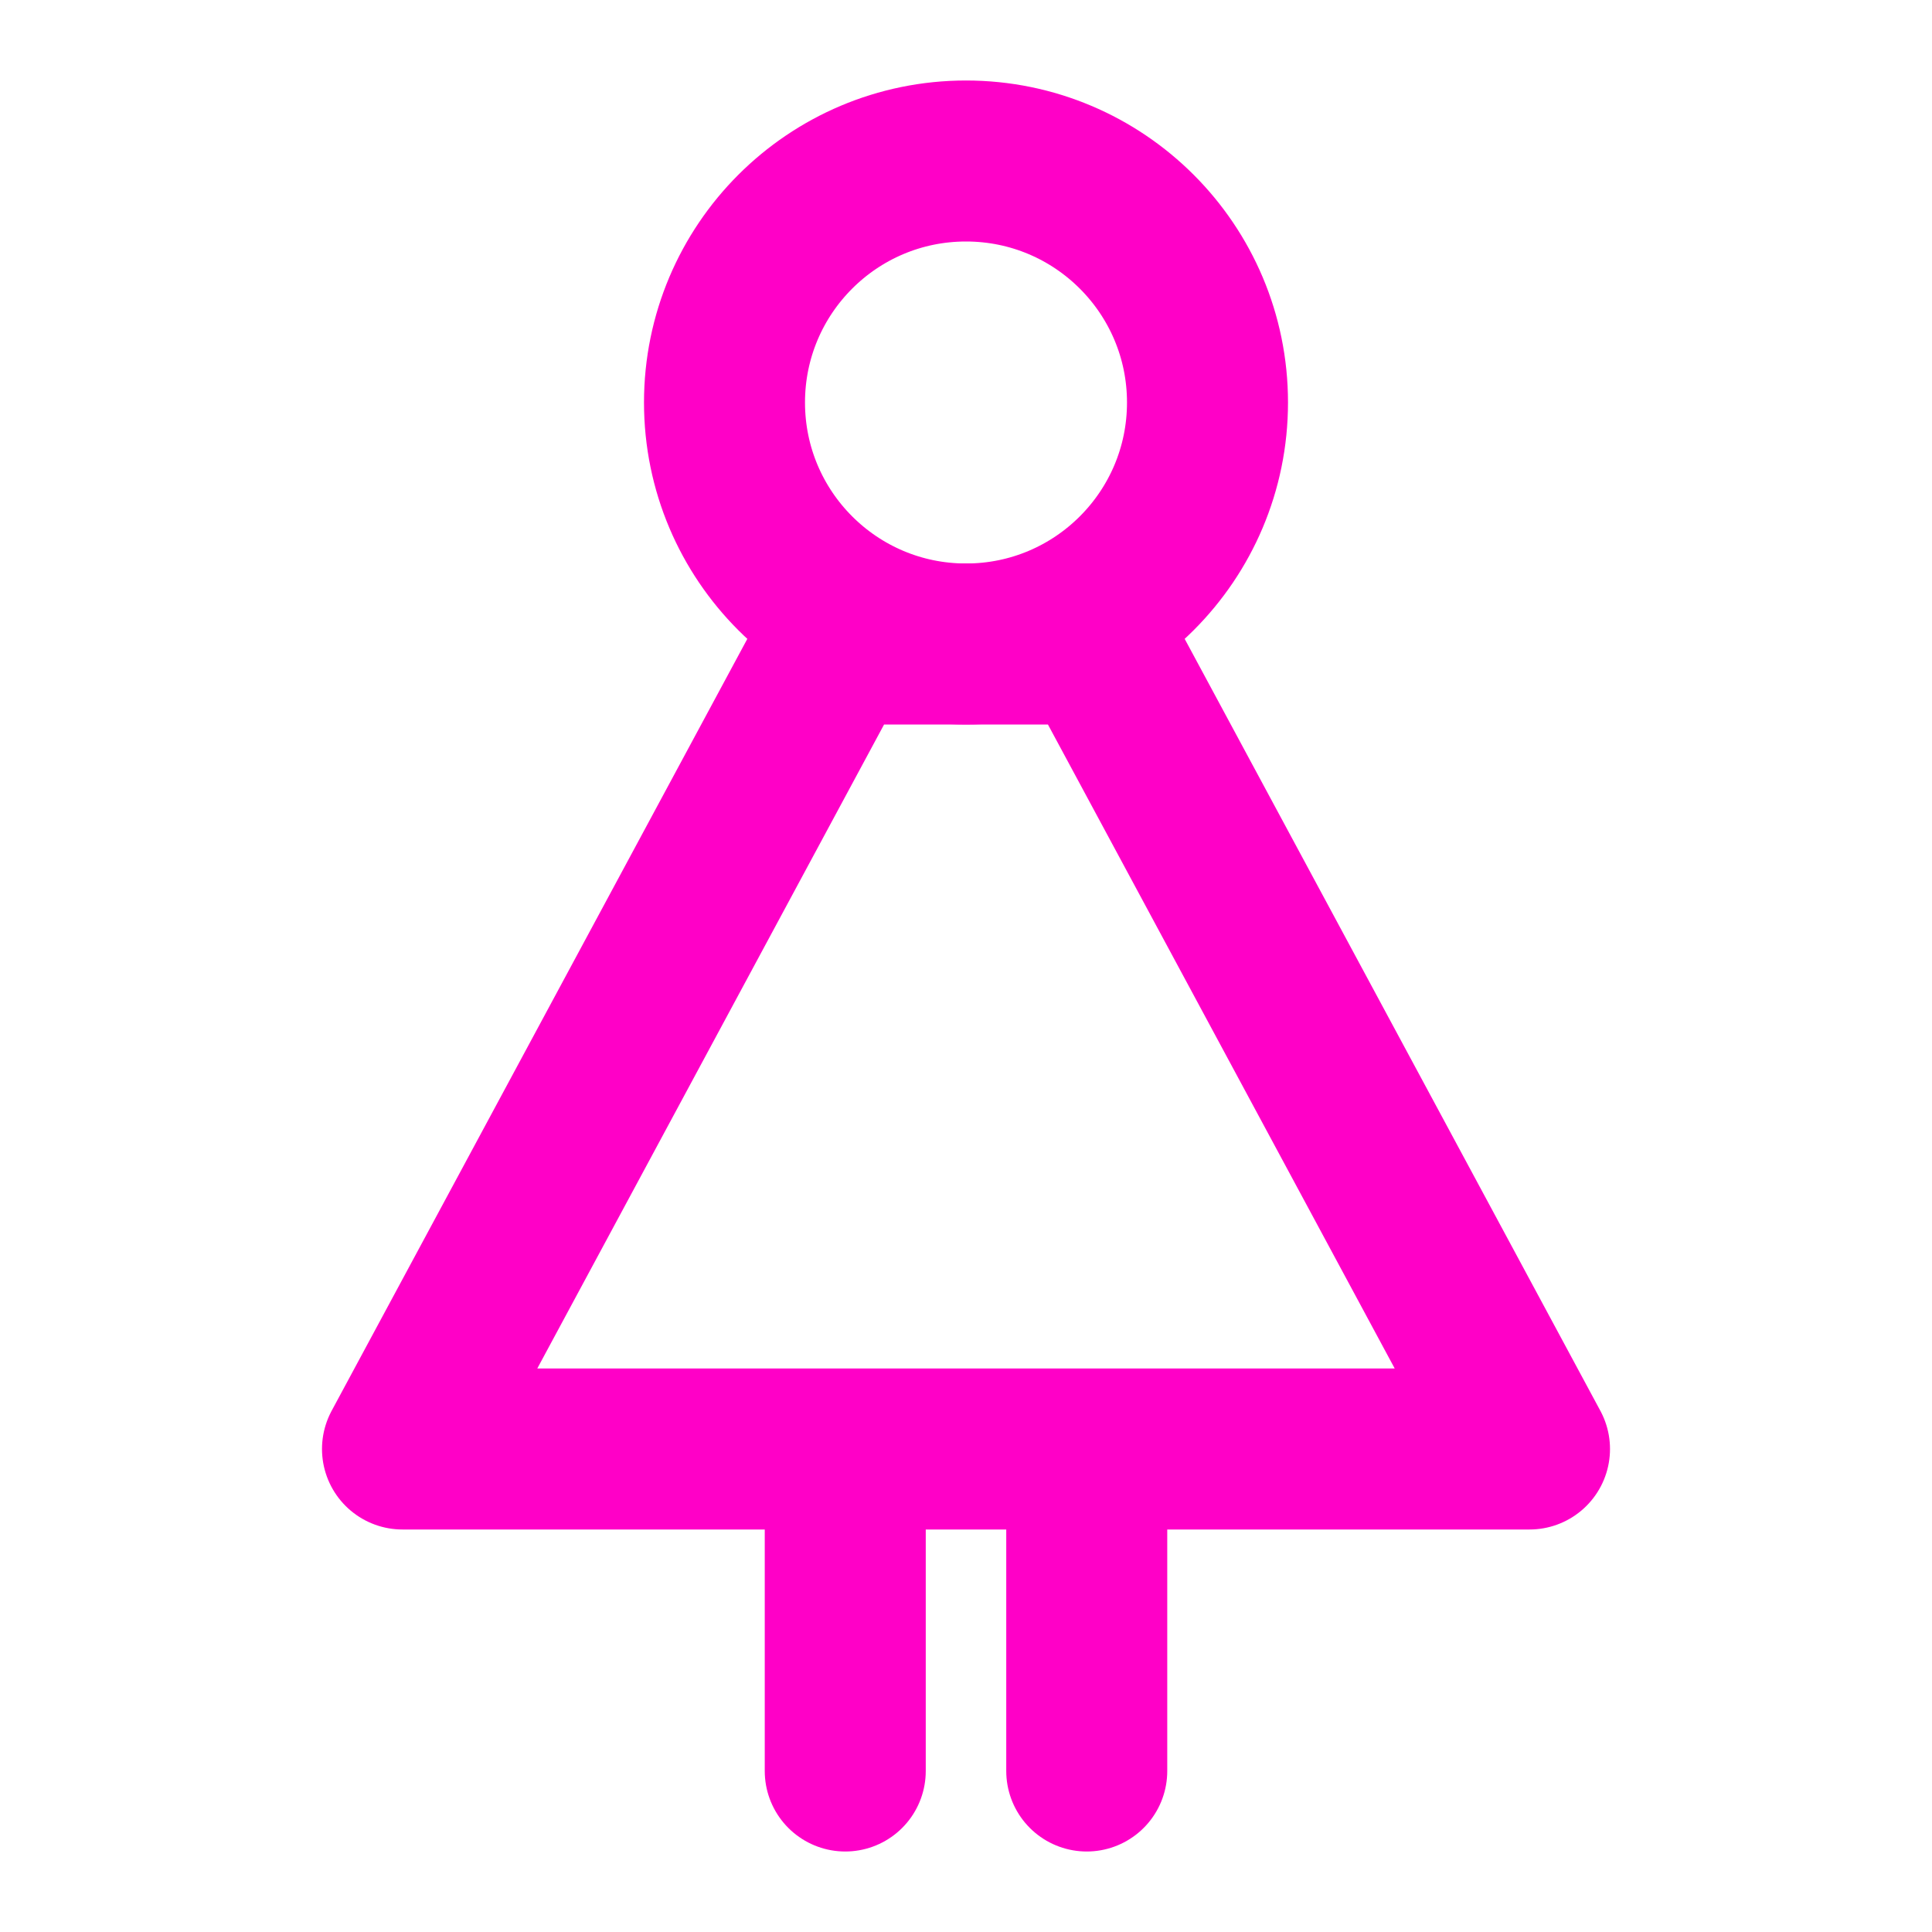
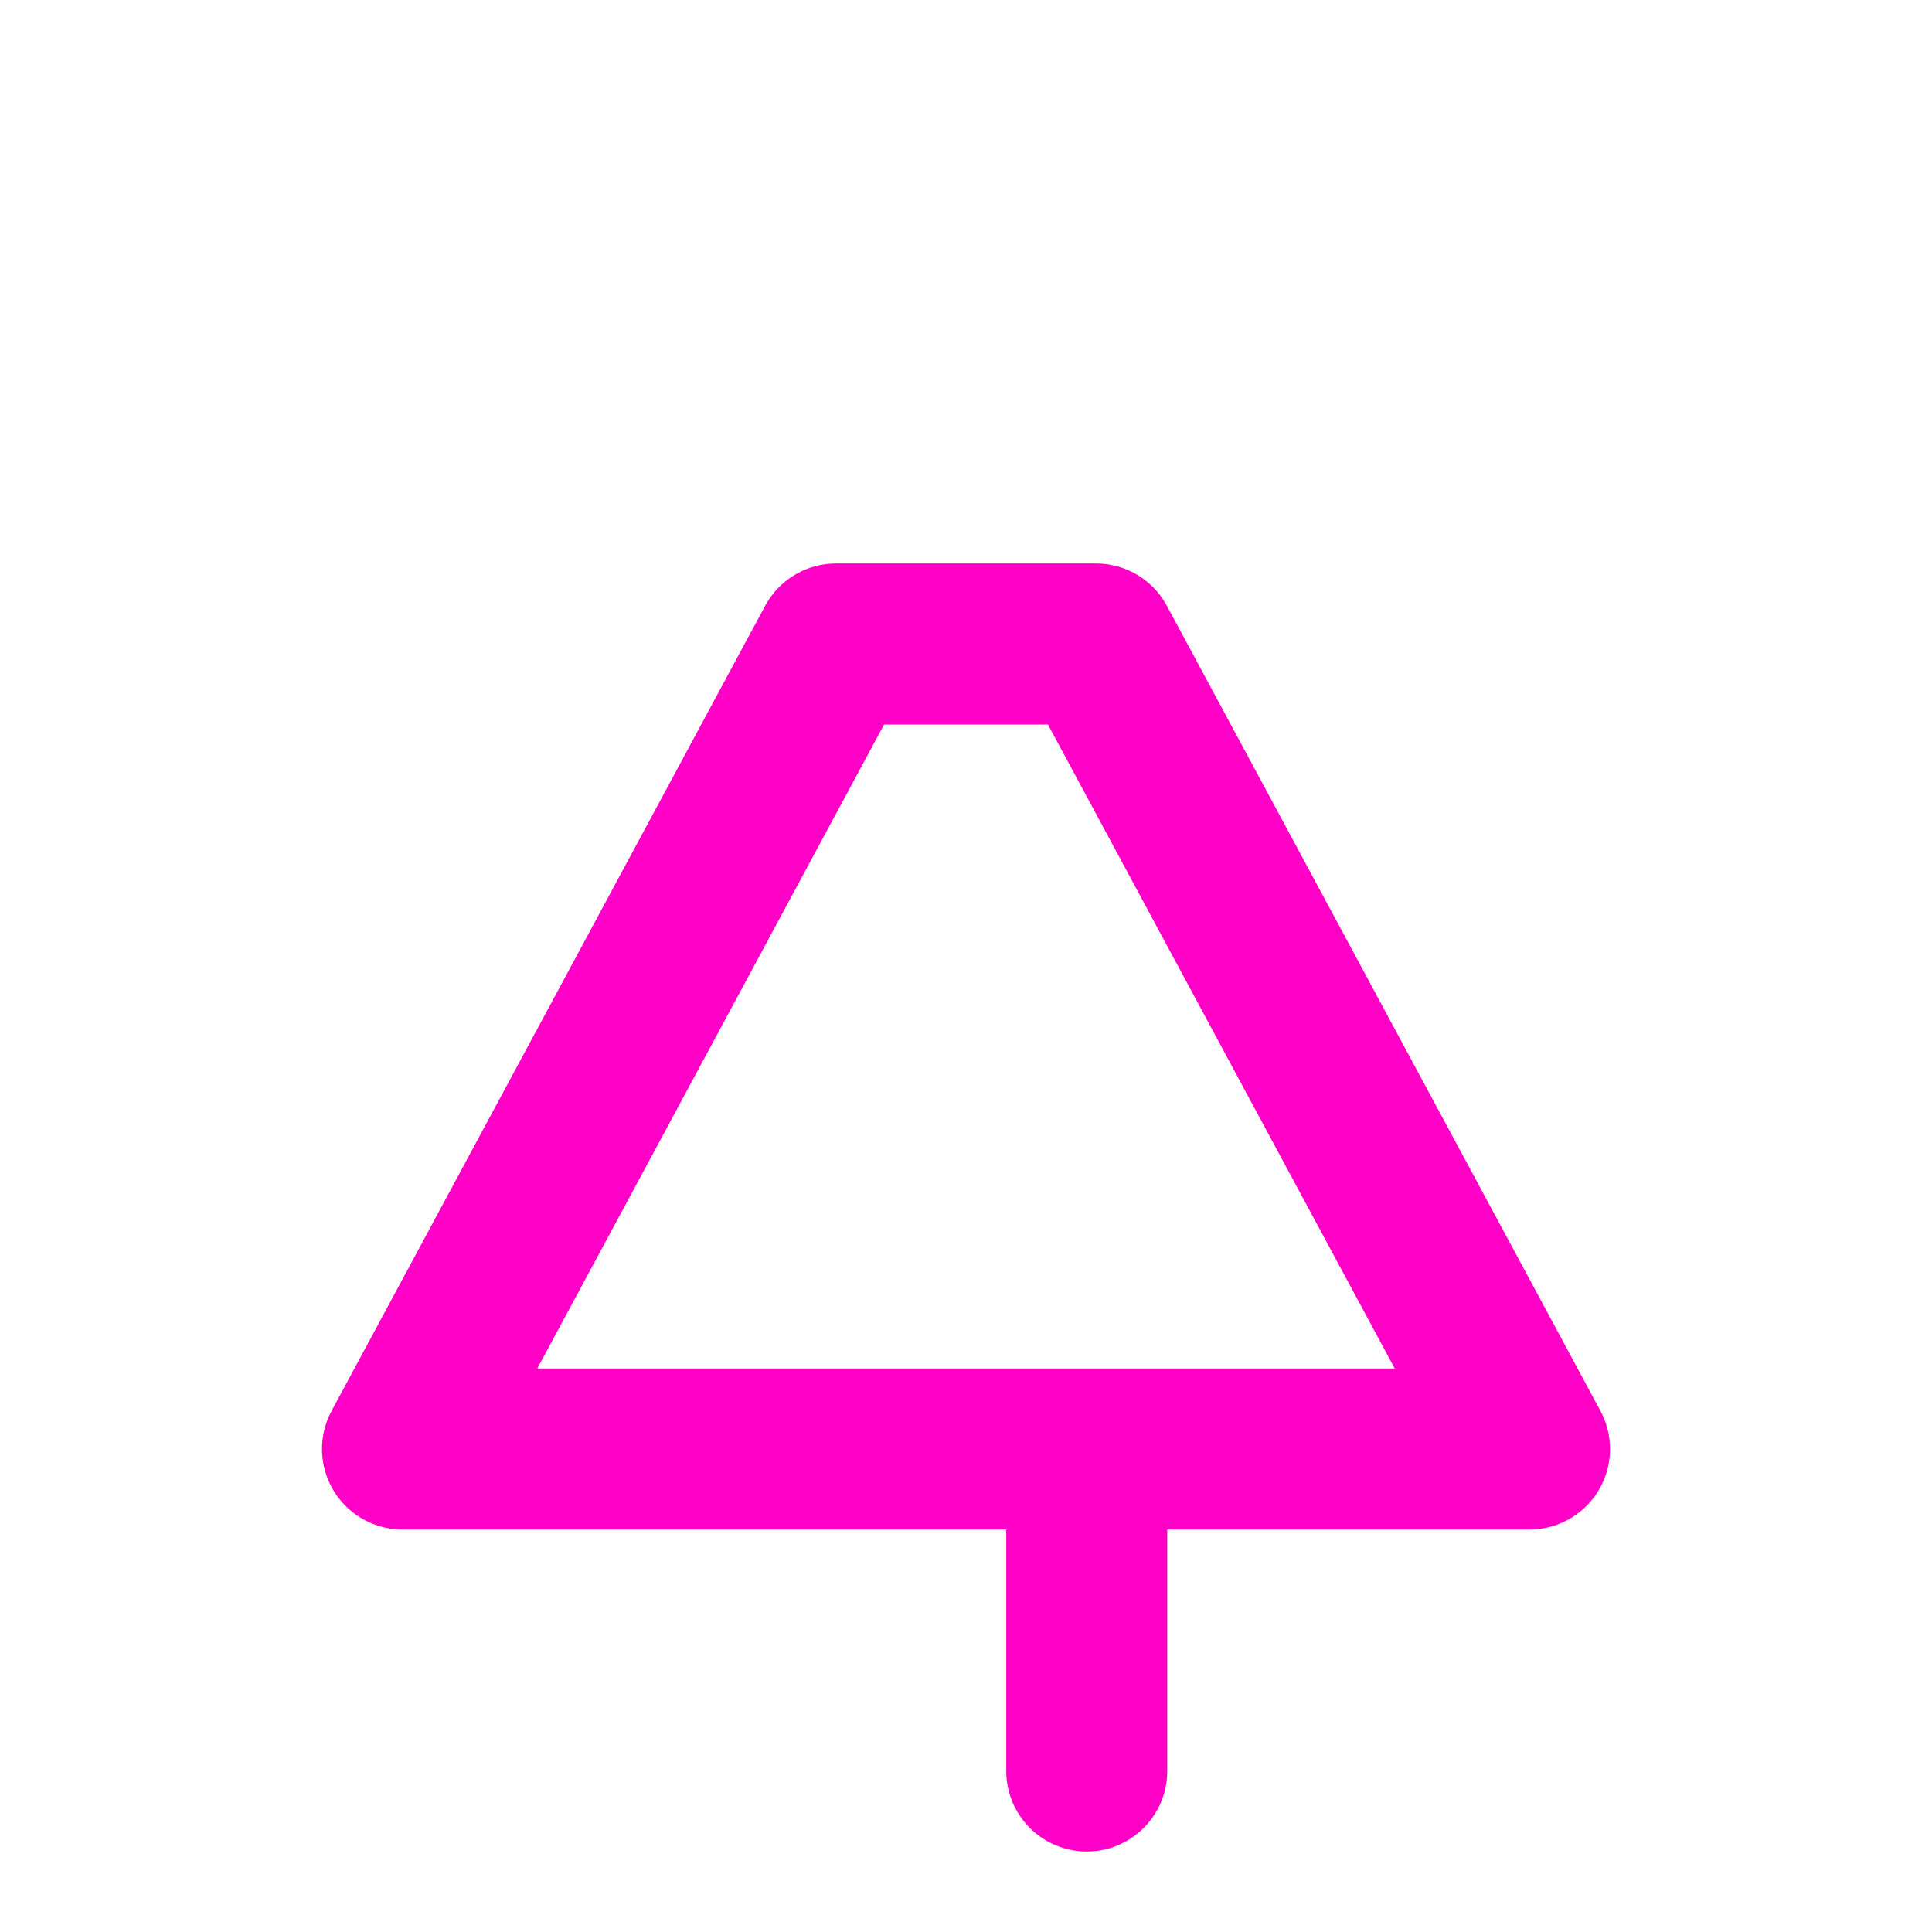
<svg xmlns="http://www.w3.org/2000/svg" width="24" height="24" viewBox="0 0 24 24" fill="none">
-   <path d="M12 8C13.657 8 15 6.657 15 5C15 3.343 13.657 2 12 2C10.343 2 9 3.343 9 5C9 6.657 10.343 8 12 8Z" stroke="#FF00C7" stroke-width="2" stroke-linecap="round" stroke-linejoin="round" />
-   <path d="M13.5 18V22M10.5 18V22M13.615 8H10.385L5 18H19L13.615 8Z" stroke="#FF00C7" stroke-width="2" stroke-linecap="round" stroke-linejoin="round" />
+   <path d="M13.5 18V22V22M13.615 8H10.385L5 18H19L13.615 8Z" stroke="#FF00C7" stroke-width="2" stroke-linecap="round" stroke-linejoin="round" />
</svg>